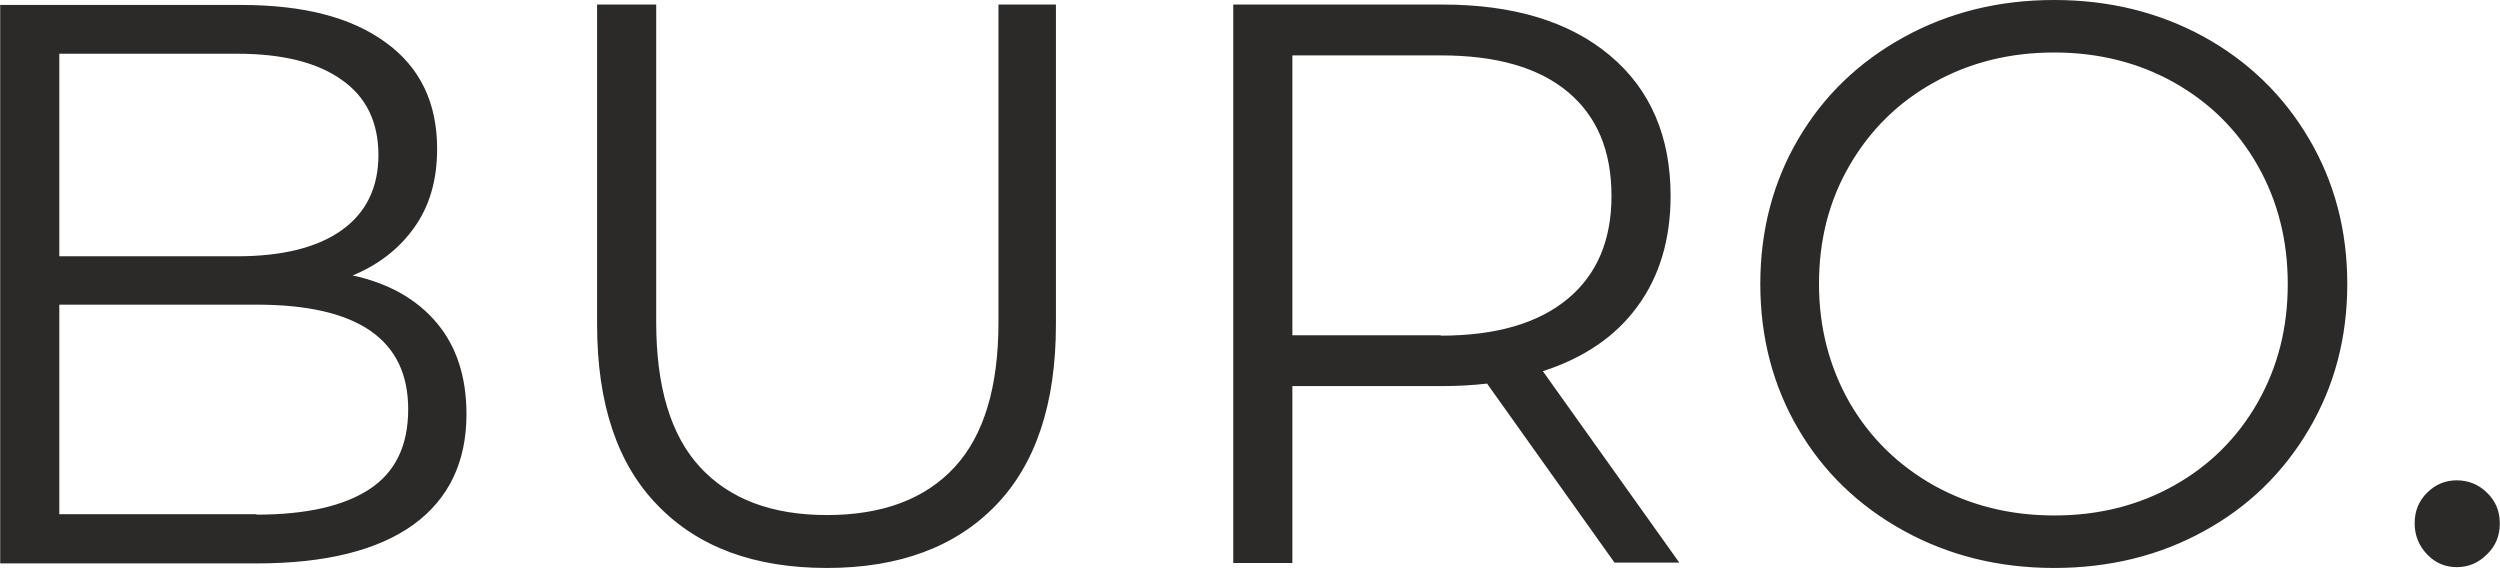
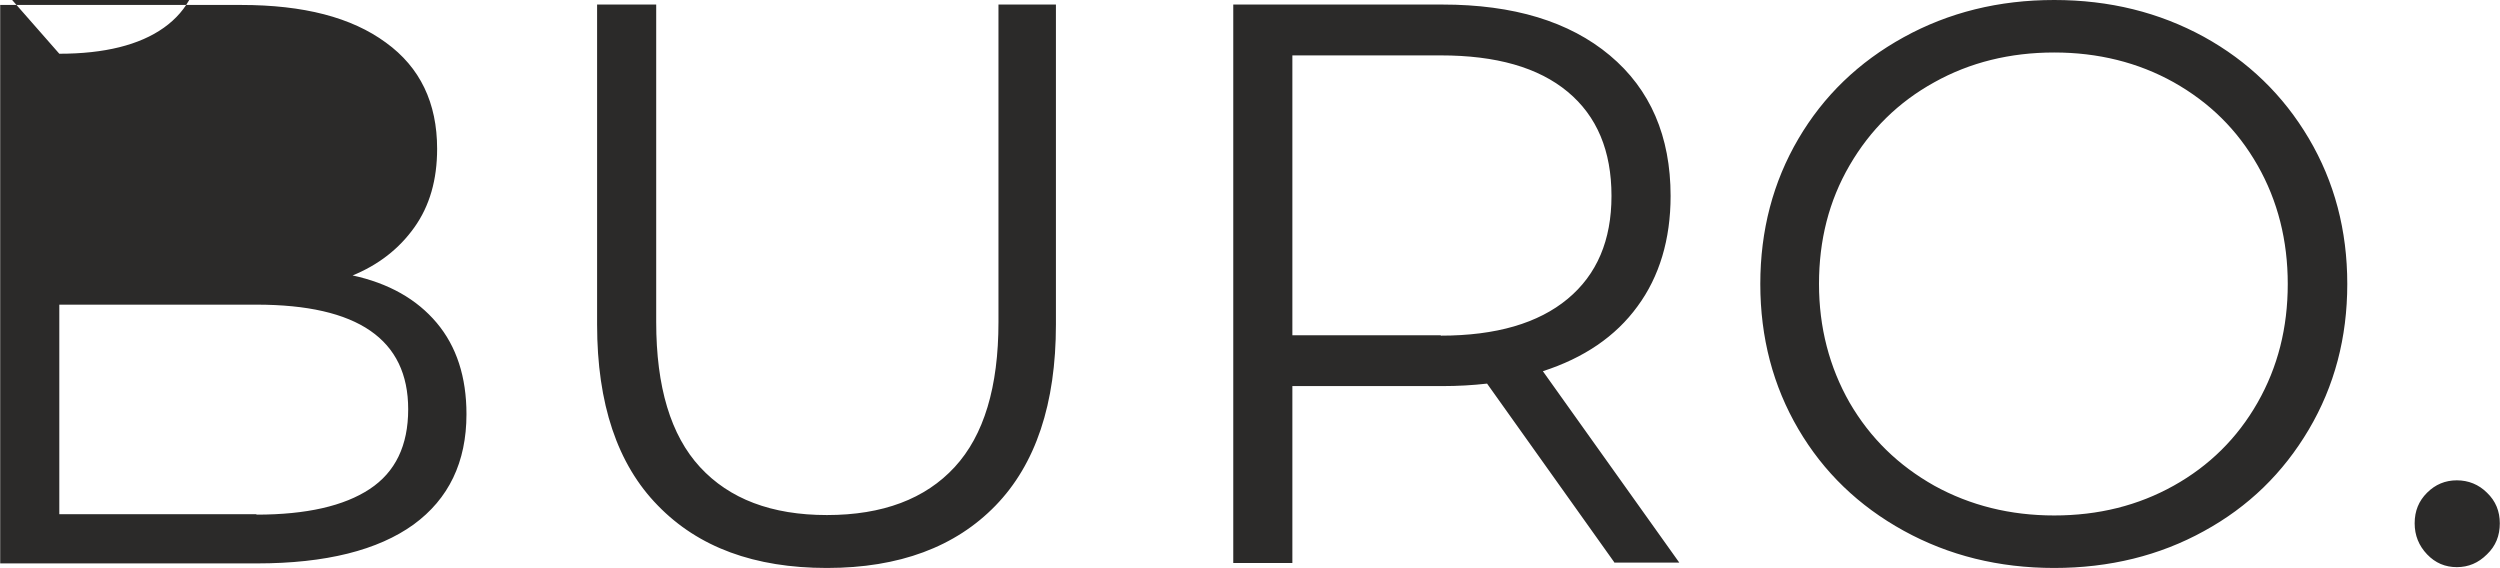
<svg xmlns="http://www.w3.org/2000/svg" xml:space="preserve" width="40.258mm" height="9.146mm" style="shape-rendering:geometricPrecision; text-rendering:geometricPrecision; image-rendering:optimizeQuality; fill-rule:evenodd; clip-rule:evenodd" viewBox="0 0 60.47 13.74">
  <defs>
    <style type="text/css">  .fil0 {fill:#2B2A29;fill-rule:nonzero}  </style>
  </defs>
  <g id="Слой_x0020_1">
-     <path class="fil0" d="M8.51 6.66c0.89,0.19 1.57,0.58 2.05,1.15 0.48,0.57 0.72,1.31 0.72,2.21 0,1.16 -0.43,2.05 -1.28,2.67 -0.86,0.62 -2.12,0.94 -3.79,0.94l-6.21 0 0 -13.51 5.83 0c1.51,0 2.67,0.3 3.5,0.91 0.83,0.6 1.24,1.46 1.24,2.57 0,0.75 -0.18,1.38 -0.55,1.9 -0.37,0.52 -0.87,0.91 -1.51,1.17zm-7.08 -5.36l0 4.9 4.3 0c1.09,0 1.94,-0.21 2.53,-0.63 0.59,-0.42 0.89,-1.03 0.89,-1.82 0,-0.8 -0.3,-1.41 -0.89,-1.82 -0.59,-0.42 -1.43,-0.63 -2.53,-0.63l-4.3 0zm4.77 11.15c1.21,0 2.12,-0.21 2.74,-0.62 0.62,-0.41 0.93,-1.05 0.93,-1.93 0,-1.69 -1.22,-2.53 -3.67,-2.53l-4.77 0 0 5.07 4.77 0zm13.8 1.29c-1.75,0 -3.11,-0.5 -4.09,-1.51 -0.98,-1 -1.47,-2.46 -1.47,-4.38l0 -7.74 1.43 0 0 7.68c0,1.57 0.35,2.74 1.06,3.51 0.71,0.77 1.73,1.16 3.07,1.16 1.35,0 2.38,-0.39 3.09,-1.16 0.71,-0.77 1.06,-1.94 1.06,-3.51l0 -7.68 1.39 0 0 7.74c0,1.92 -0.49,3.38 -1.46,4.38 -0.97,1 -2.33,1.51 -4.08,1.51zm19.06 -0.12l-3.09 -4.34c-0.35,0.04 -0.71,0.06 -1.08,0.06l-3.63 0 0 4.28 -1.43 0 0 -13.51 5.06 0c1.72,0 3.07,0.41 4.05,1.23 0.98,0.82 1.47,1.96 1.47,3.4 0,1.05 -0.27,1.95 -0.8,2.67 -0.53,0.73 -1.3,1.25 -2.29,1.57l3.3 4.63 -1.56 0zm-4.21 -5.5c1.34,0 2.36,-0.3 3.07,-0.89 0.71,-0.59 1.06,-1.42 1.06,-2.49 0,-1.09 -0.35,-1.93 -1.06,-2.52 -0.71,-0.59 -1.73,-0.88 -3.07,-0.88l-3.59 0 0 6.77 3.59 0zm14.84 5.62c-1.34,0 -2.55,-0.3 -3.64,-0.9 -1.09,-0.6 -1.94,-1.42 -2.55,-2.46 -0.61,-1.04 -0.92,-2.21 -0.92,-3.51 0,-1.3 0.31,-2.47 0.92,-3.51 0.61,-1.04 1.46,-1.86 2.55,-2.46 1.09,-0.6 2.3,-0.9 3.64,-0.9 1.34,0 2.54,0.3 3.62,0.89 1.07,0.59 1.92,1.41 2.54,2.46 0.62,1.05 0.93,2.22 0.93,3.52 0,1.3 -0.31,2.47 -0.93,3.52 -0.62,1.05 -1.46,1.87 -2.54,2.46 -1.07,0.59 -2.28,0.89 -3.62,0.89zm0 -1.27c1.07,0 2.03,-0.24 2.89,-0.72 0.86,-0.48 1.54,-1.15 2.03,-2.01 0.49,-0.86 0.73,-1.81 0.73,-2.87 0,-1.05 -0.24,-2.01 -0.73,-2.87 -0.49,-0.86 -1.16,-1.52 -2.03,-2.01 -0.86,-0.48 -1.83,-0.72 -2.89,-0.72 -1.07,0 -2.04,0.24 -2.9,0.72 -0.87,0.48 -1.55,1.15 -2.05,2.01 -0.5,0.86 -0.74,1.81 -0.74,2.87 0,1.05 0.25,2.01 0.74,2.87 0.5,0.86 1.18,1.52 2.05,2.01 0.87,0.48 1.84,0.72 2.9,0.72zm9.74 1.25c-0.28,0 -0.52,-0.1 -0.72,-0.31 -0.2,-0.21 -0.3,-0.46 -0.3,-0.75 0,-0.3 0.1,-0.54 0.3,-0.74 0.2,-0.2 0.44,-0.3 0.72,-0.3 0.28,0 0.53,0.1 0.73,0.3 0.21,0.2 0.31,0.45 0.31,0.74 0,0.3 -0.1,0.55 -0.31,0.75 -0.21,0.21 -0.45,0.31 -0.73,0.31z" />
+     <path class="fil0" d="M8.51 6.66c0.89,0.19 1.57,0.58 2.05,1.15 0.48,0.57 0.72,1.31 0.72,2.21 0,1.16 -0.43,2.05 -1.28,2.67 -0.86,0.62 -2.12,0.94 -3.79,0.94l-6.21 0 0 -13.51 5.83 0c1.51,0 2.67,0.3 3.5,0.91 0.83,0.6 1.24,1.46 1.24,2.57 0,0.75 -0.18,1.38 -0.55,1.9 -0.37,0.52 -0.87,0.91 -1.51,1.17zm-7.08 -5.36c1.09,0 1.94,-0.21 2.53,-0.63 0.59,-0.42 0.89,-1.03 0.89,-1.82 0,-0.8 -0.3,-1.41 -0.89,-1.82 -0.59,-0.42 -1.43,-0.63 -2.53,-0.63l-4.3 0zm4.77 11.15c1.21,0 2.12,-0.21 2.74,-0.62 0.62,-0.41 0.93,-1.05 0.93,-1.93 0,-1.69 -1.22,-2.53 -3.67,-2.53l-4.77 0 0 5.07 4.77 0zm13.8 1.29c-1.75,0 -3.11,-0.5 -4.09,-1.51 -0.98,-1 -1.47,-2.46 -1.47,-4.38l0 -7.74 1.43 0 0 7.68c0,1.57 0.35,2.74 1.06,3.51 0.71,0.77 1.73,1.16 3.07,1.16 1.35,0 2.38,-0.39 3.09,-1.16 0.71,-0.77 1.06,-1.94 1.06,-3.51l0 -7.68 1.39 0 0 7.74c0,1.92 -0.49,3.38 -1.46,4.38 -0.97,1 -2.33,1.51 -4.08,1.51zm19.06 -0.12l-3.09 -4.34c-0.35,0.04 -0.71,0.06 -1.08,0.06l-3.63 0 0 4.28 -1.43 0 0 -13.51 5.06 0c1.72,0 3.07,0.41 4.05,1.23 0.98,0.82 1.47,1.96 1.47,3.4 0,1.05 -0.27,1.95 -0.8,2.67 -0.53,0.73 -1.3,1.25 -2.29,1.57l3.3 4.63 -1.56 0zm-4.21 -5.5c1.34,0 2.36,-0.3 3.07,-0.89 0.71,-0.59 1.06,-1.42 1.06,-2.49 0,-1.09 -0.35,-1.93 -1.06,-2.52 -0.71,-0.59 -1.73,-0.88 -3.07,-0.88l-3.59 0 0 6.77 3.59 0zm14.84 5.62c-1.34,0 -2.55,-0.3 -3.64,-0.9 -1.09,-0.6 -1.94,-1.42 -2.55,-2.46 -0.61,-1.04 -0.92,-2.21 -0.92,-3.51 0,-1.3 0.31,-2.47 0.92,-3.51 0.61,-1.04 1.46,-1.86 2.55,-2.46 1.09,-0.6 2.3,-0.9 3.64,-0.9 1.34,0 2.54,0.3 3.62,0.89 1.07,0.59 1.92,1.41 2.54,2.46 0.62,1.05 0.93,2.22 0.93,3.52 0,1.3 -0.31,2.47 -0.93,3.52 -0.62,1.05 -1.46,1.87 -2.54,2.46 -1.07,0.59 -2.28,0.89 -3.62,0.89zm0 -1.27c1.07,0 2.03,-0.24 2.89,-0.72 0.86,-0.48 1.54,-1.15 2.03,-2.01 0.49,-0.86 0.73,-1.81 0.73,-2.87 0,-1.05 -0.24,-2.01 -0.73,-2.87 -0.49,-0.86 -1.16,-1.52 -2.03,-2.01 -0.86,-0.48 -1.83,-0.72 -2.89,-0.72 -1.07,0 -2.04,0.24 -2.9,0.72 -0.87,0.48 -1.55,1.15 -2.05,2.01 -0.5,0.86 -0.74,1.81 -0.74,2.87 0,1.05 0.25,2.01 0.74,2.87 0.5,0.86 1.18,1.52 2.05,2.01 0.87,0.48 1.84,0.72 2.9,0.72zm9.74 1.25c-0.28,0 -0.52,-0.1 -0.72,-0.31 -0.2,-0.21 -0.3,-0.46 -0.3,-0.75 0,-0.3 0.1,-0.54 0.3,-0.74 0.2,-0.2 0.44,-0.3 0.72,-0.3 0.28,0 0.53,0.1 0.73,0.3 0.21,0.2 0.31,0.45 0.31,0.74 0,0.3 -0.1,0.55 -0.31,0.75 -0.21,0.21 -0.45,0.31 -0.73,0.31z" />
  </g>
</svg>